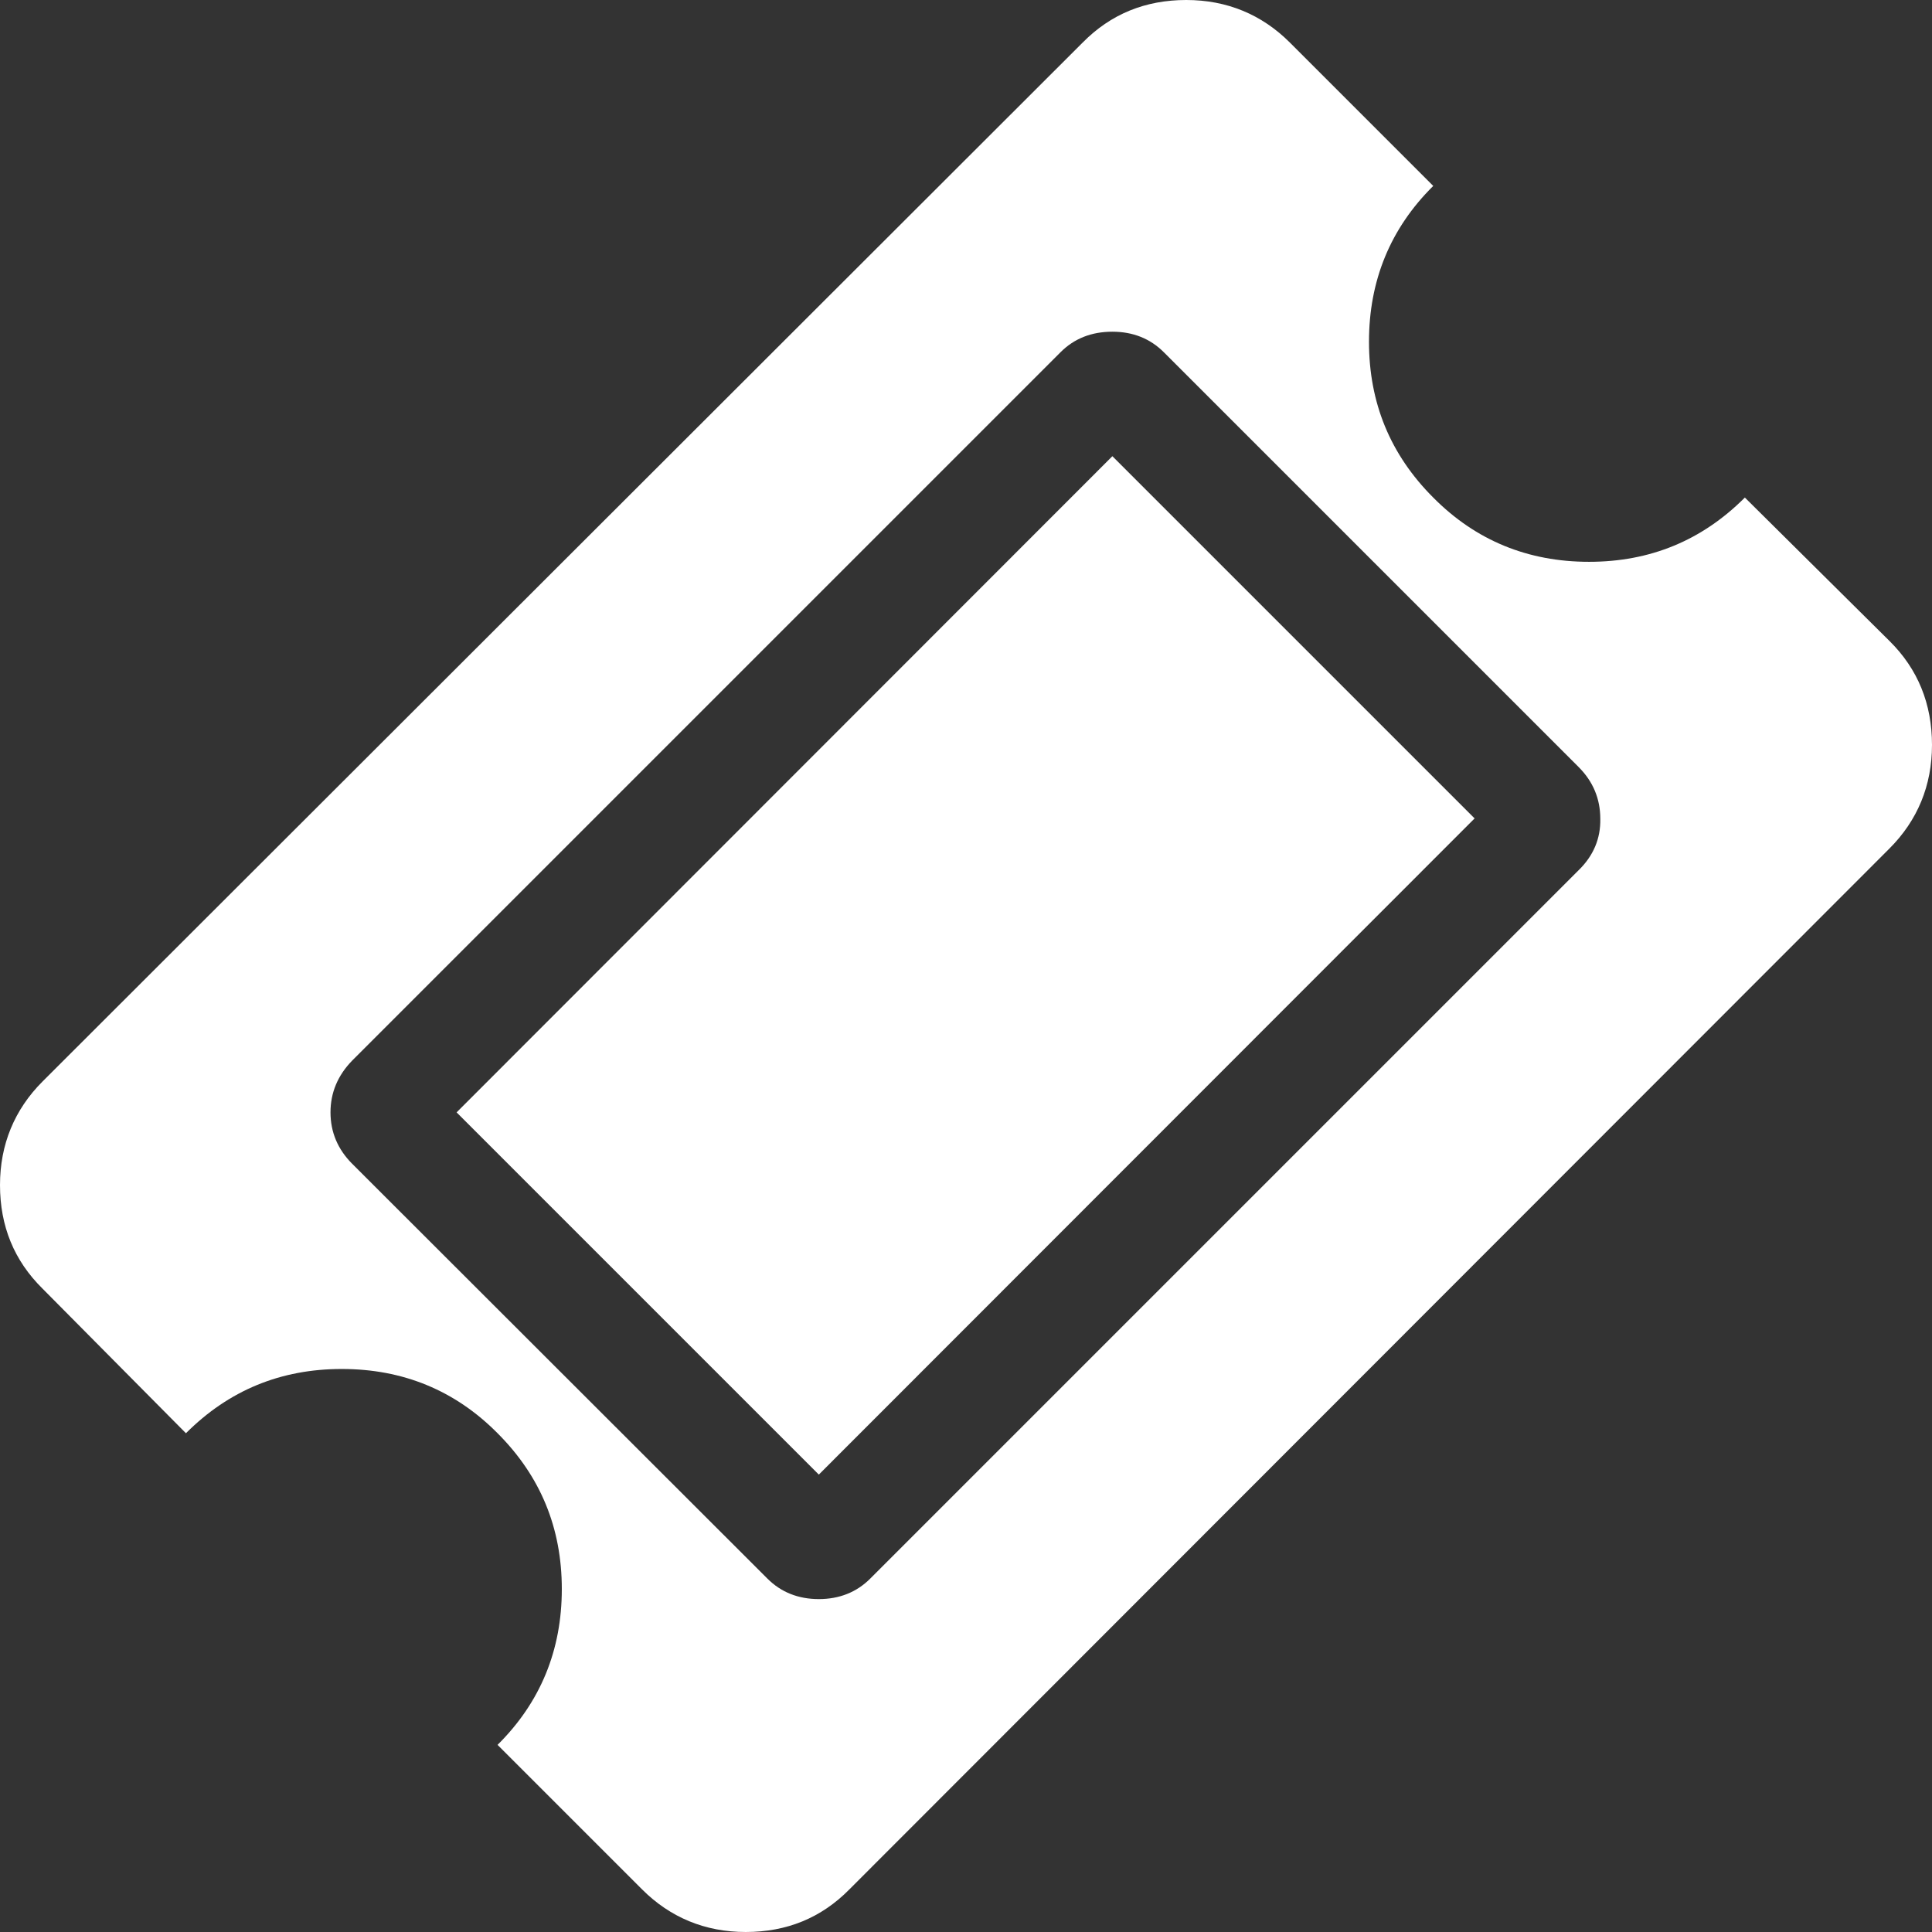
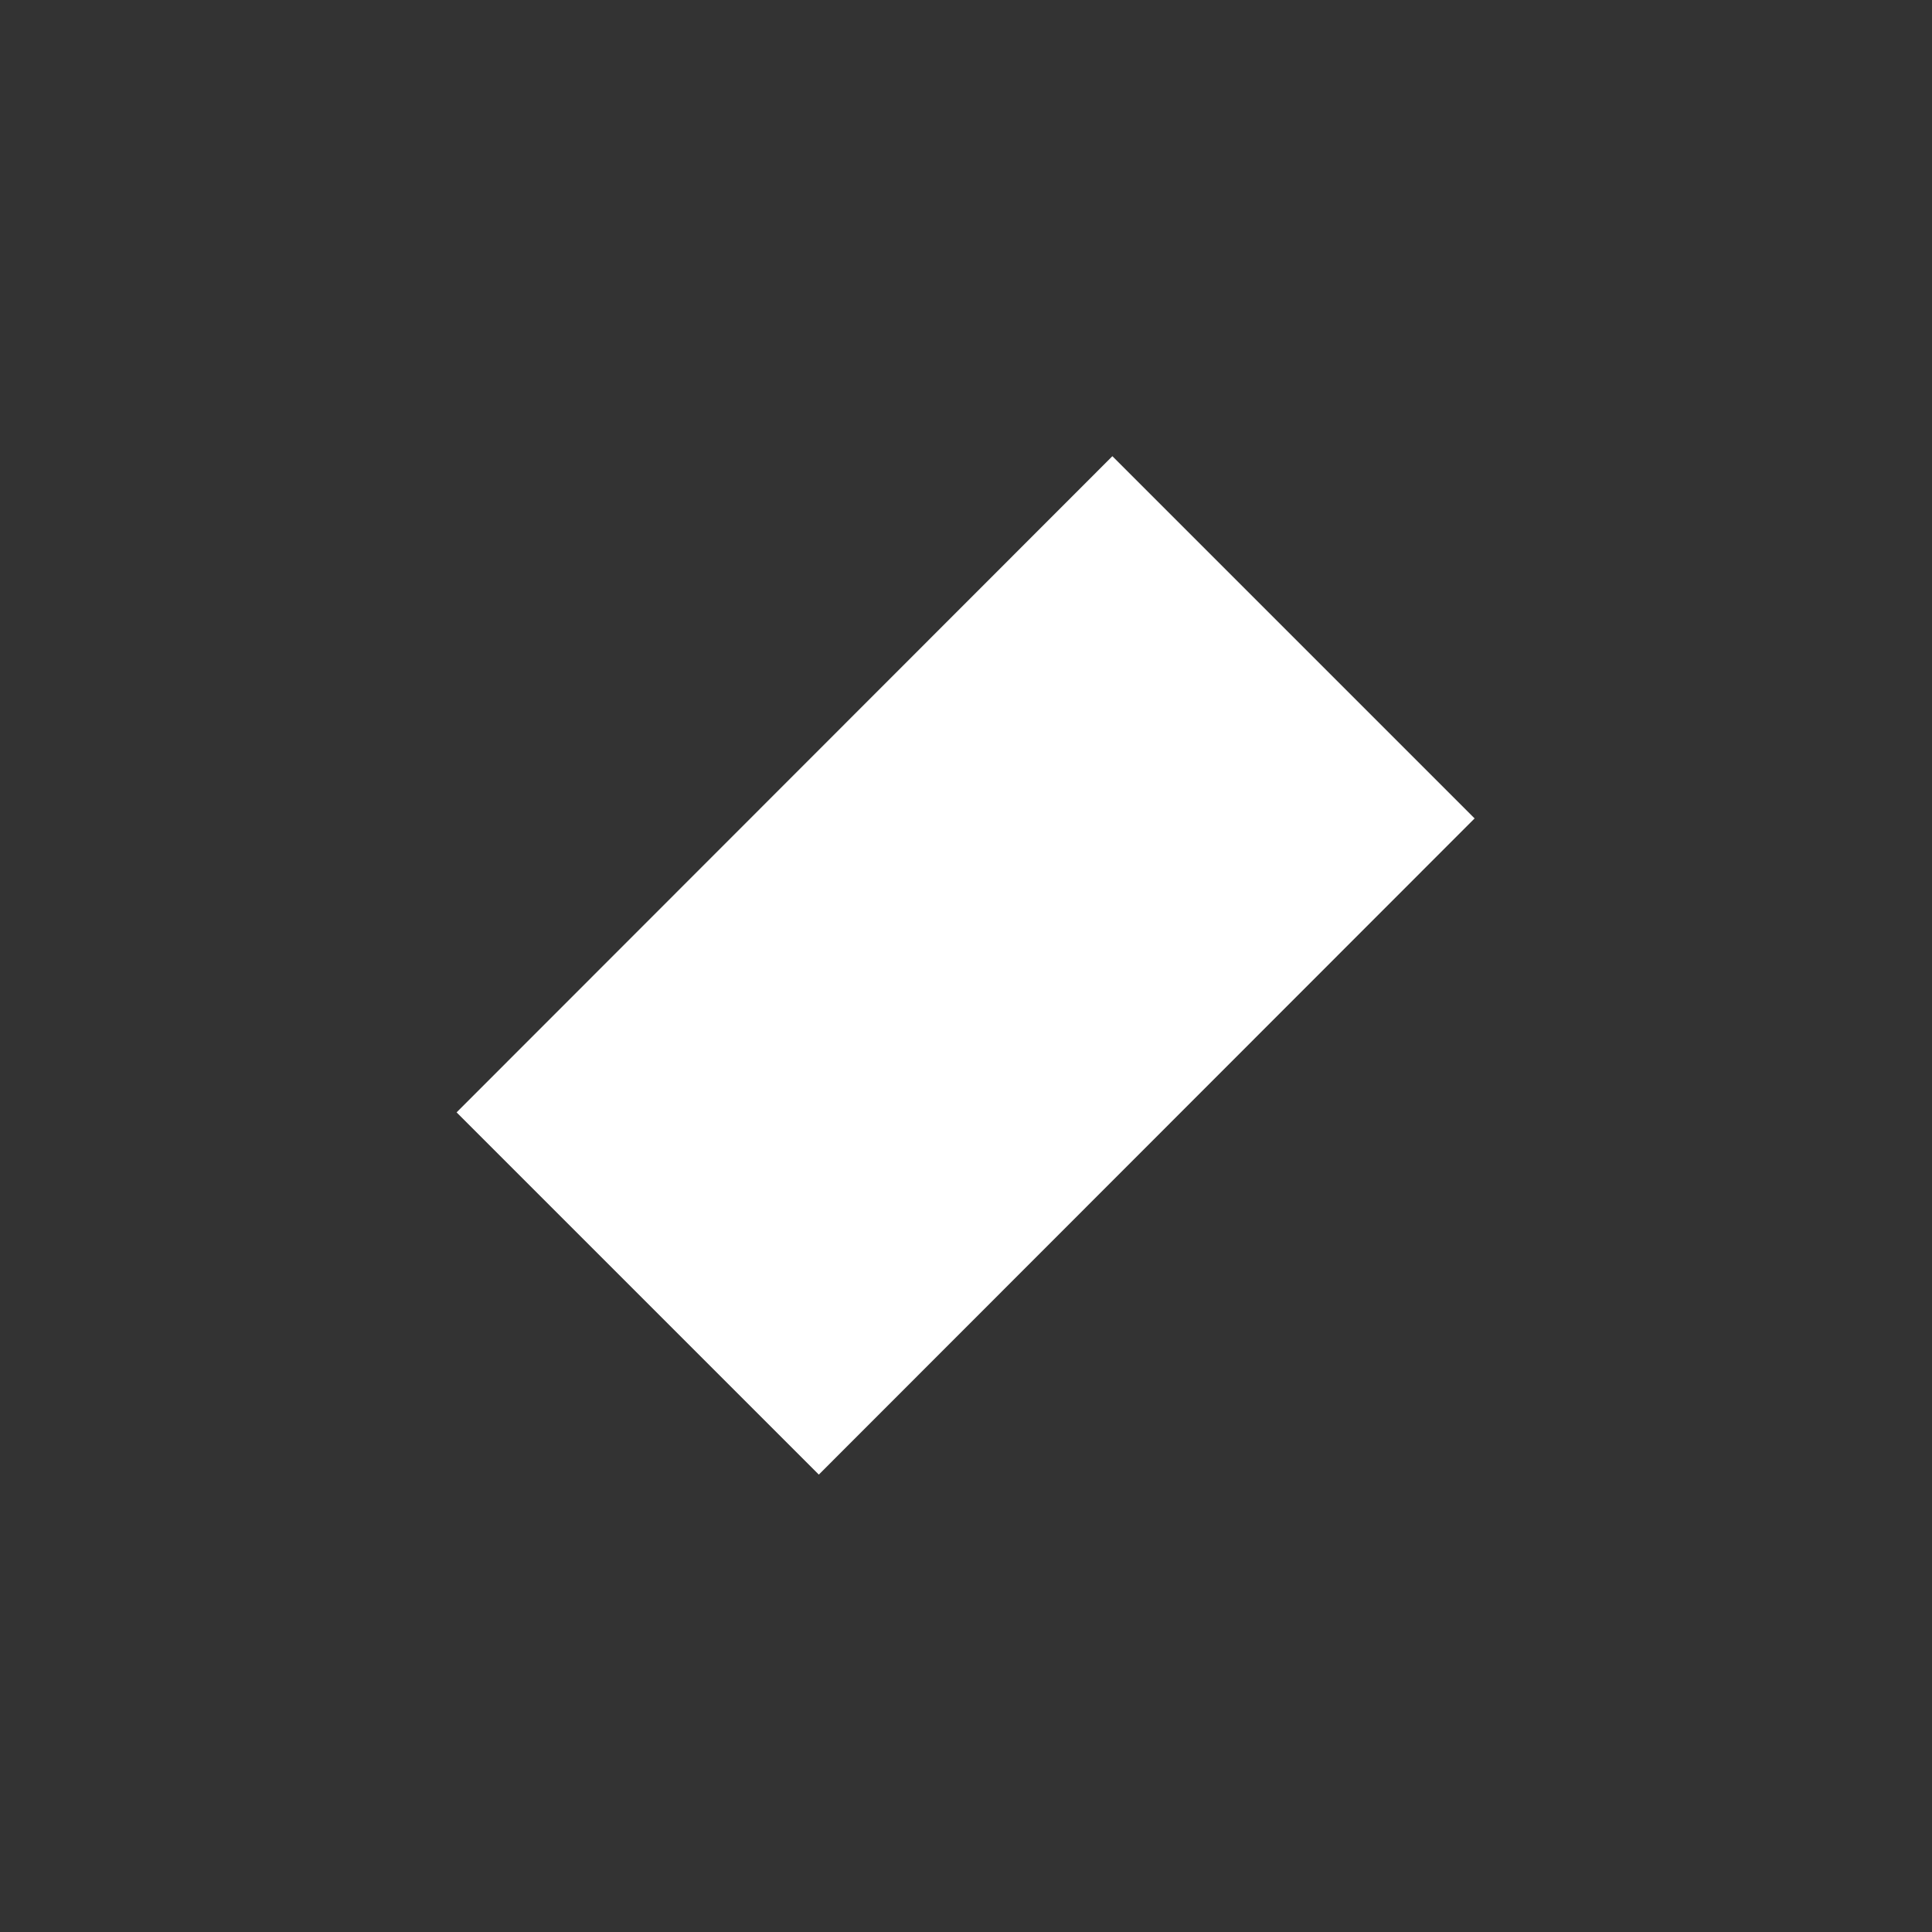
<svg xmlns="http://www.w3.org/2000/svg" version="1.1" id="Capa_1" x="0px" y="0px" viewBox="0 0 481.1 481.1" style="enable-background:new 0 0 481.1 481.1;" xml:space="preserve">
  <rect x="0" y="0" width="481.1" height="481.1" fill="#333333" stroke="none" />
  <style type="text/css">
	.st0{fill:#FFFFFF;}
</style>
  <g>
    <g>
-       <path class="st0" d="M470.5,159.6l-36-35.7c-10.7,10.7-23.6,16-38.8,16c-15.2,0-28.2-5.3-38.8-16c-10.7-10.7-16-23.6-16-38.8    c0-15.2,5.3-28.2,16-38.8l-35.7-35.7c-7-7-15.7-10.6-25.8-10.6c-10.2,0-18.8,3.5-25.8,10.6l-259,258.7c-7,7-10.6,15.7-10.6,25.8    c0,10.2,3.5,18.8,10.6,25.8l35.7,36c10.7-10.7,23.6-16,38.8-16c15.2,0,28.2,5.3,38.8,16c10.7,10.7,16,23.6,16,38.8    s-5.3,28.2-16,38.8l36,36c7,7,15.7,10.6,25.8,10.6c10.2,0,18.8-3.5,25.8-10.6l259-259.2c7-7,10.6-15.7,10.6-25.8    C481.1,175.3,477.6,166.6,470.5,159.6z M393.1,216.7L216.7,393.1c-3.4,3.4-7.7,5.1-12.8,5.1c-5.1,0-9.4-1.7-12.8-5.1L87.7,289.8    c-3.6-3.6-5.4-7.9-5.4-12.8c0-4.9,1.8-9.2,5.4-12.9L264.1,87.7c3.4-3.4,7.7-5.1,12.9-5.1c5.1,0,9.4,1.7,12.8,5.1L393.1,191    c3.6,3.6,5.4,7.9,5.4,12.9C398.6,208.8,396.8,213.1,393.1,216.7z" />
      <path class="st0" d="M277,113.6l90.2,90.2L203.9,367.2l-90.2-90.2L277,113.6z" />
    </g>
  </g>
</svg>